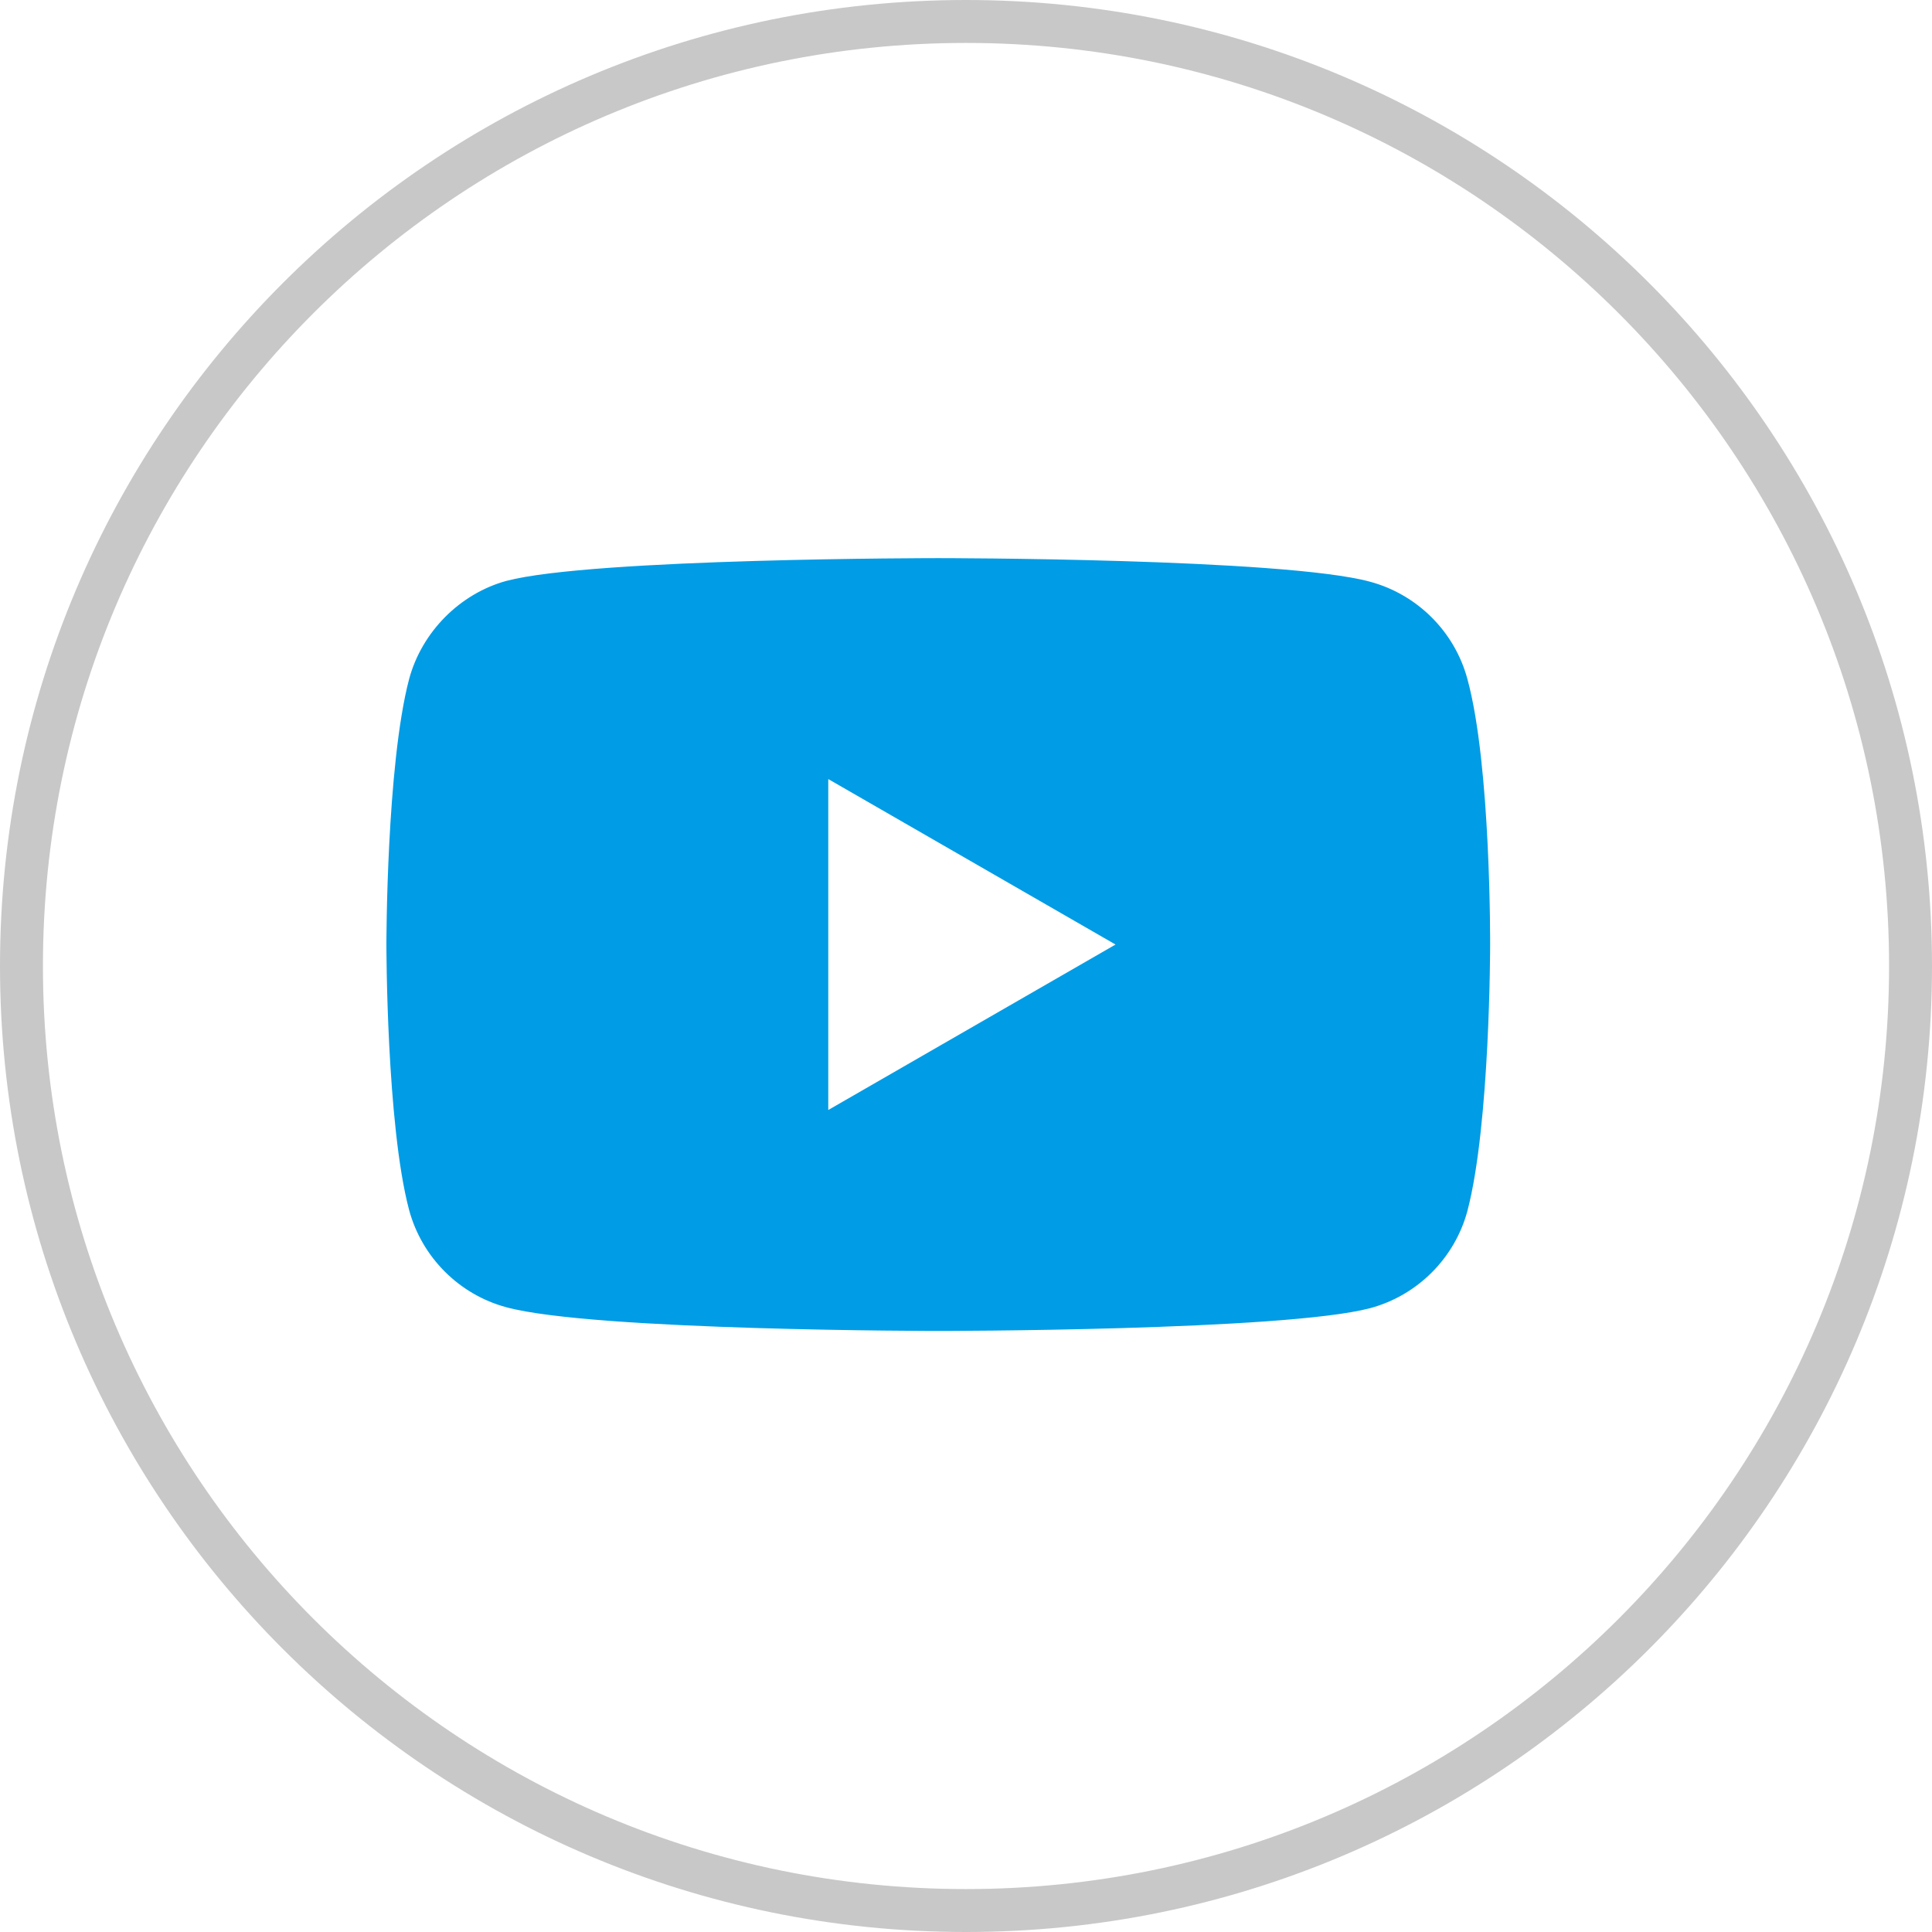
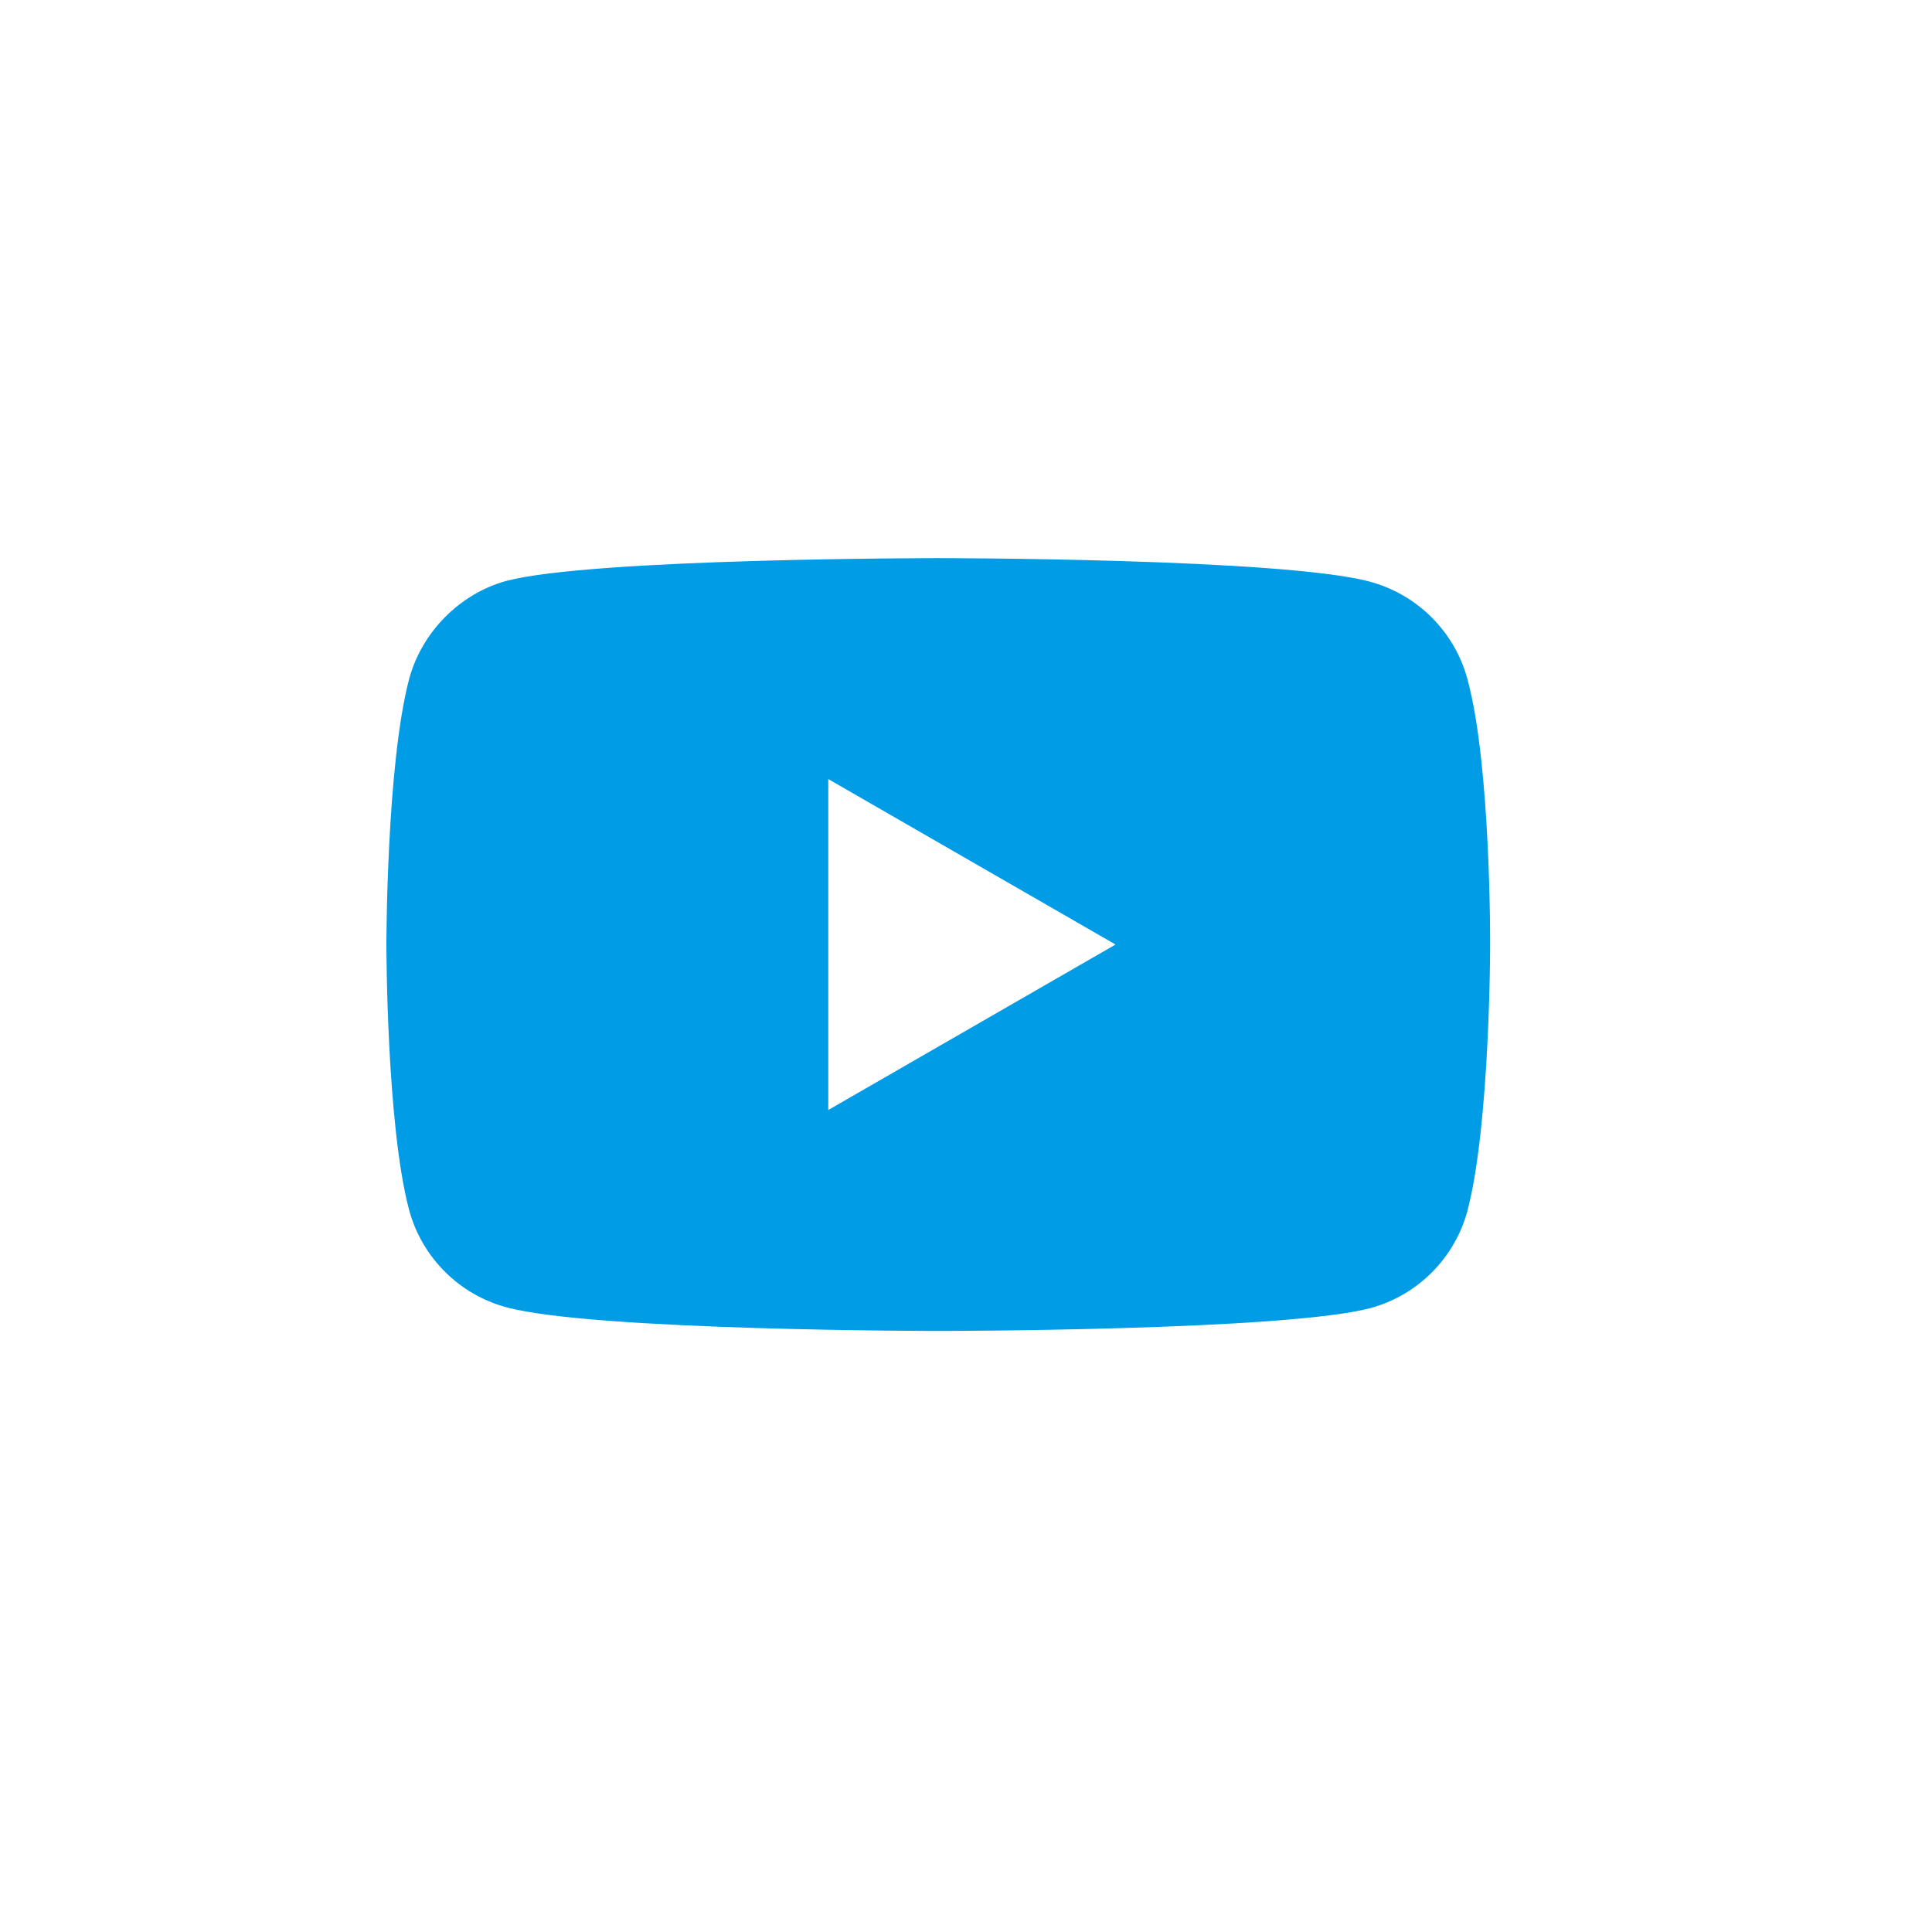
<svg xmlns="http://www.w3.org/2000/svg" width="45" height="45" viewBox="0 0 45 45" fill="none">
  <g clip-path="url(#clip0_304_124)">
-     <path d="M22.5 44.5C34.65 44.5 44.5 34.65 44.5 22.5C44.5 10.35 34.65 0.5 22.5 0.5C10.35 0.5 0.5 10.35 0.5 22.5C0.5 34.65 10.35 44.5 22.5 44.5Z" stroke="#C8C8C8" />
    <path d="M34.179 15.817C33.883 14.715 33.014 13.847 31.913 13.55C29.901 13 21.854 13 21.854 13C21.854 13 13.807 13 11.795 13.53C10.715 13.826 9.826 14.715 9.529 15.817C9 17.828 9 22 9 22C9 22 9 26.193 9.529 28.183C9.826 29.285 10.694 30.153 11.795 30.449C13.828 31 21.854 31 21.854 31C21.854 31 29.901 31 31.913 30.47C33.014 30.174 33.883 29.306 34.179 28.205C34.708 26.193 34.708 22.021 34.708 22.021C34.708 22.021 34.73 17.828 34.179 15.817ZM19.292 25.854V18.146L25.983 22L19.292 25.854Z" fill="#009CE5" />
  </g>
  <defs>
    <clipPath id="clip0_304_124">
      <rect width="45" height="45" fill="white" />
    </clipPath>
  </defs>
</svg>